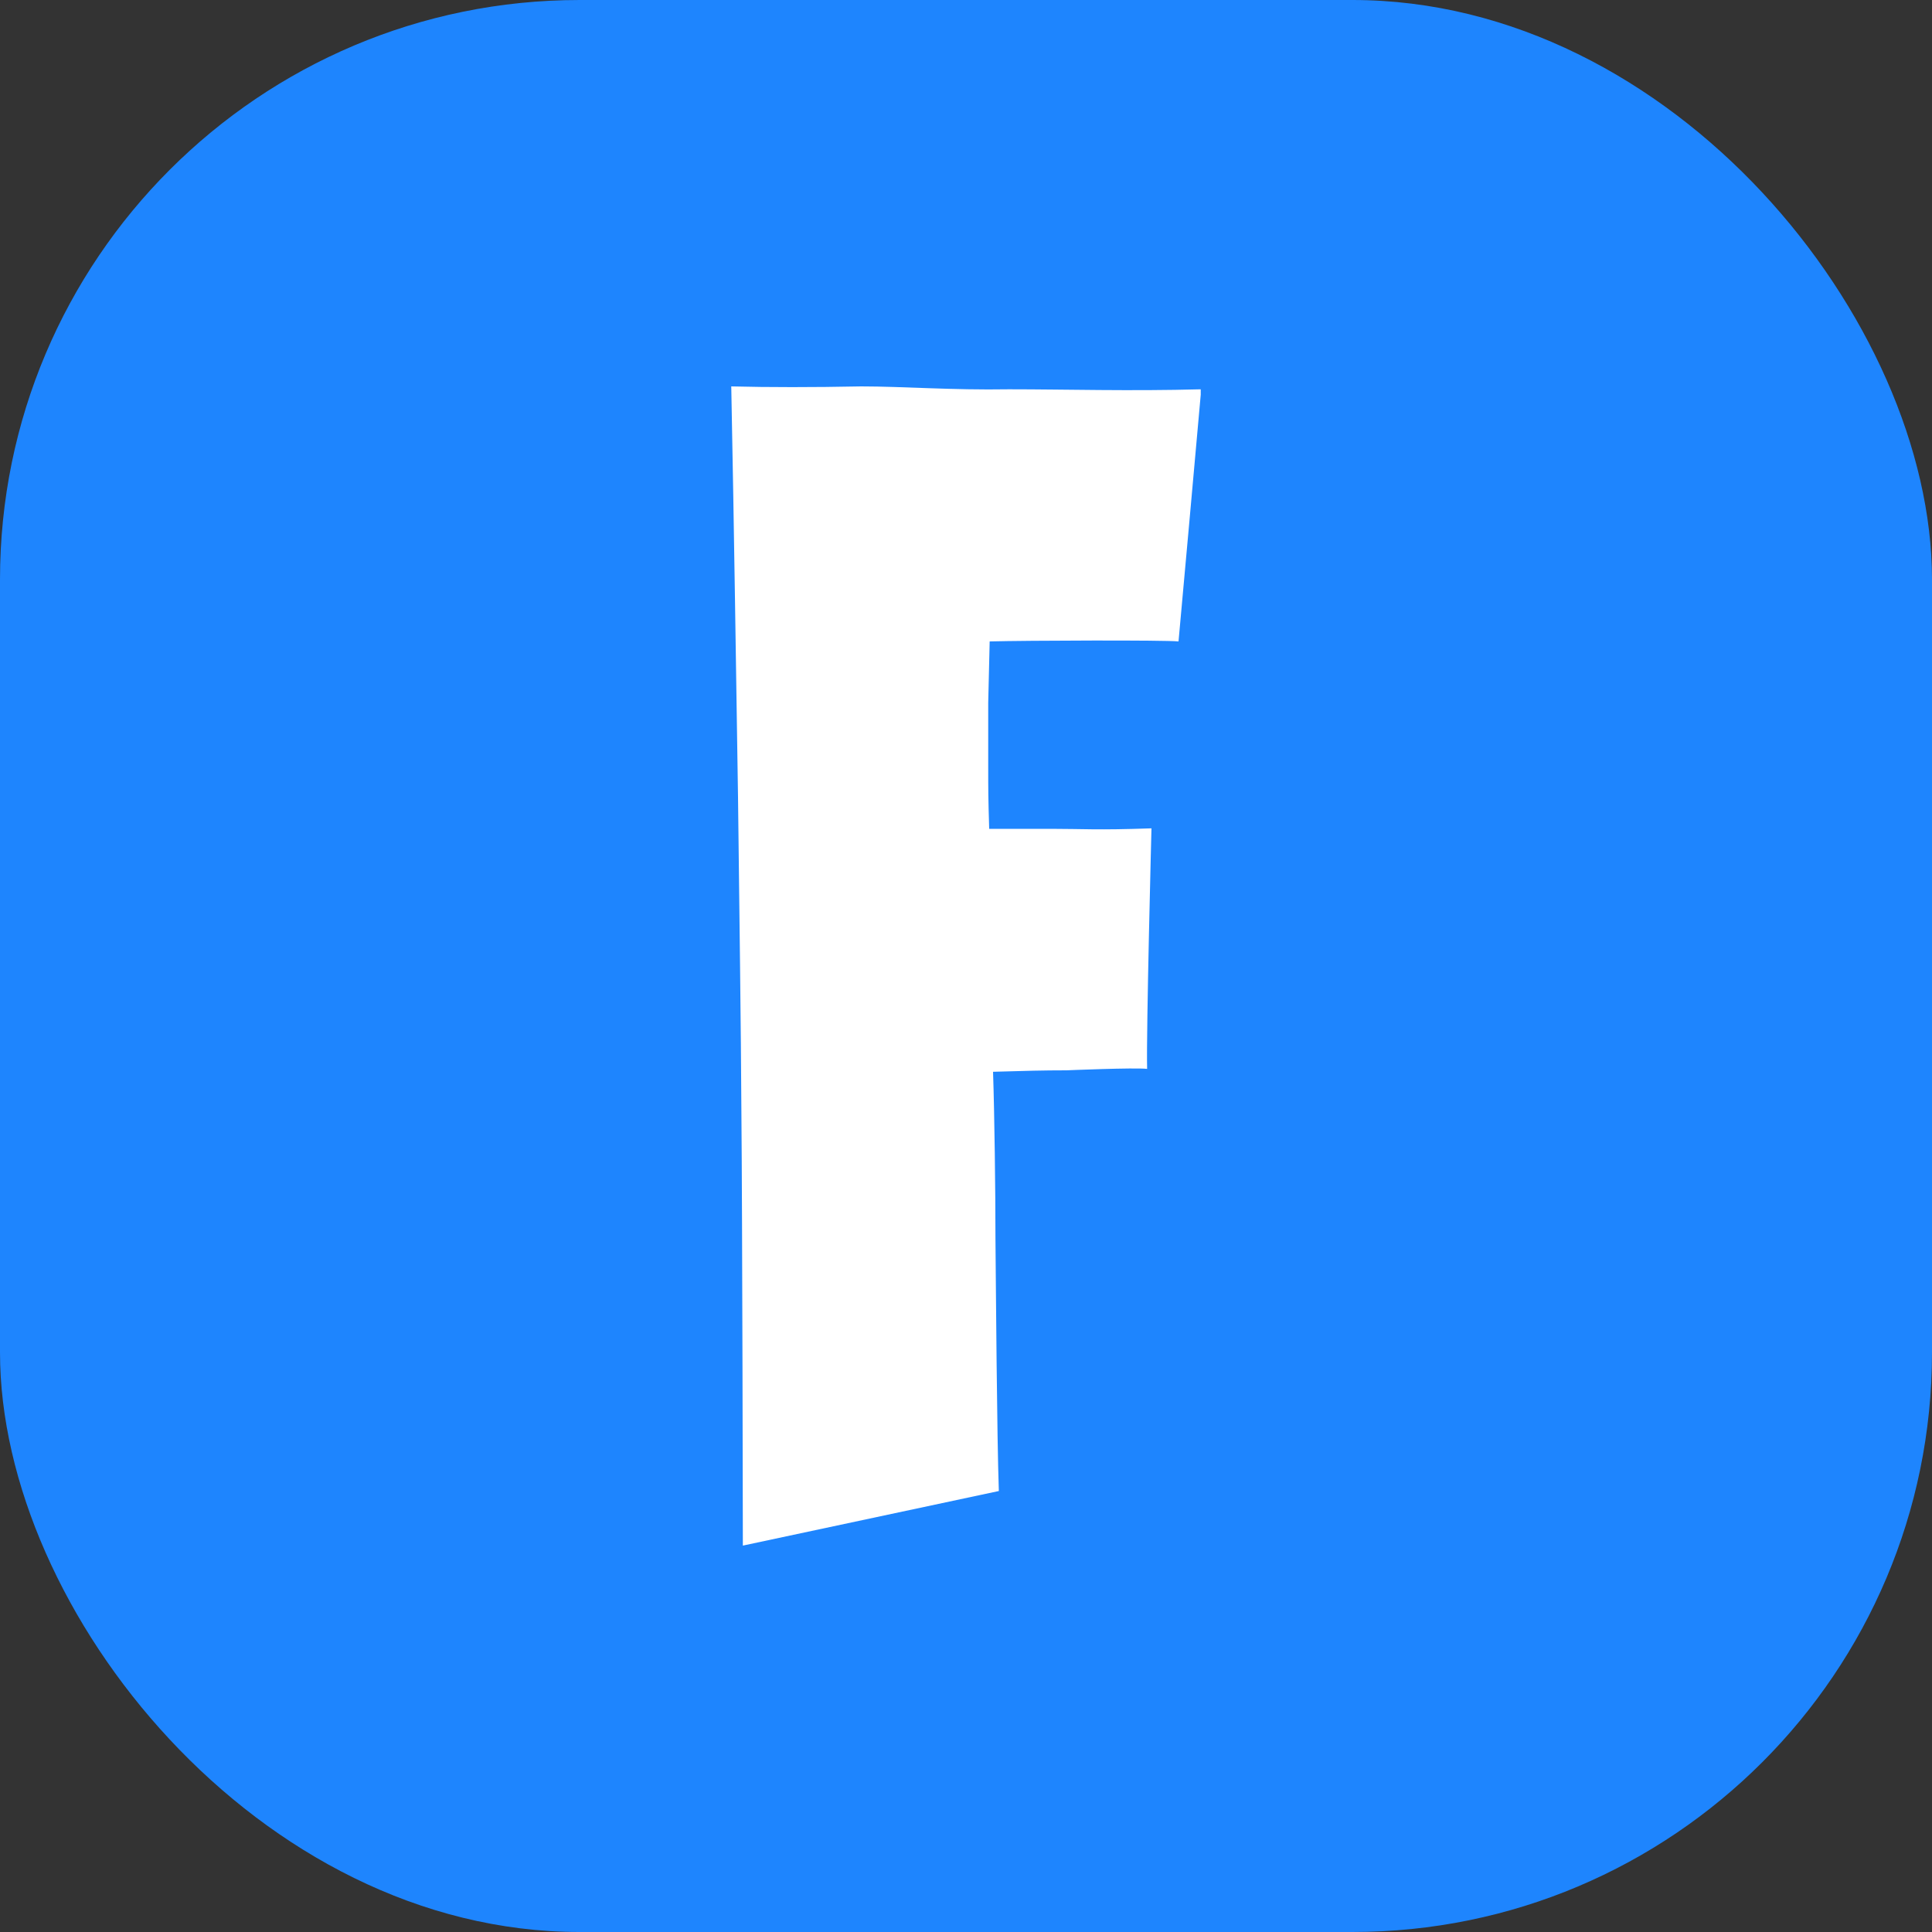
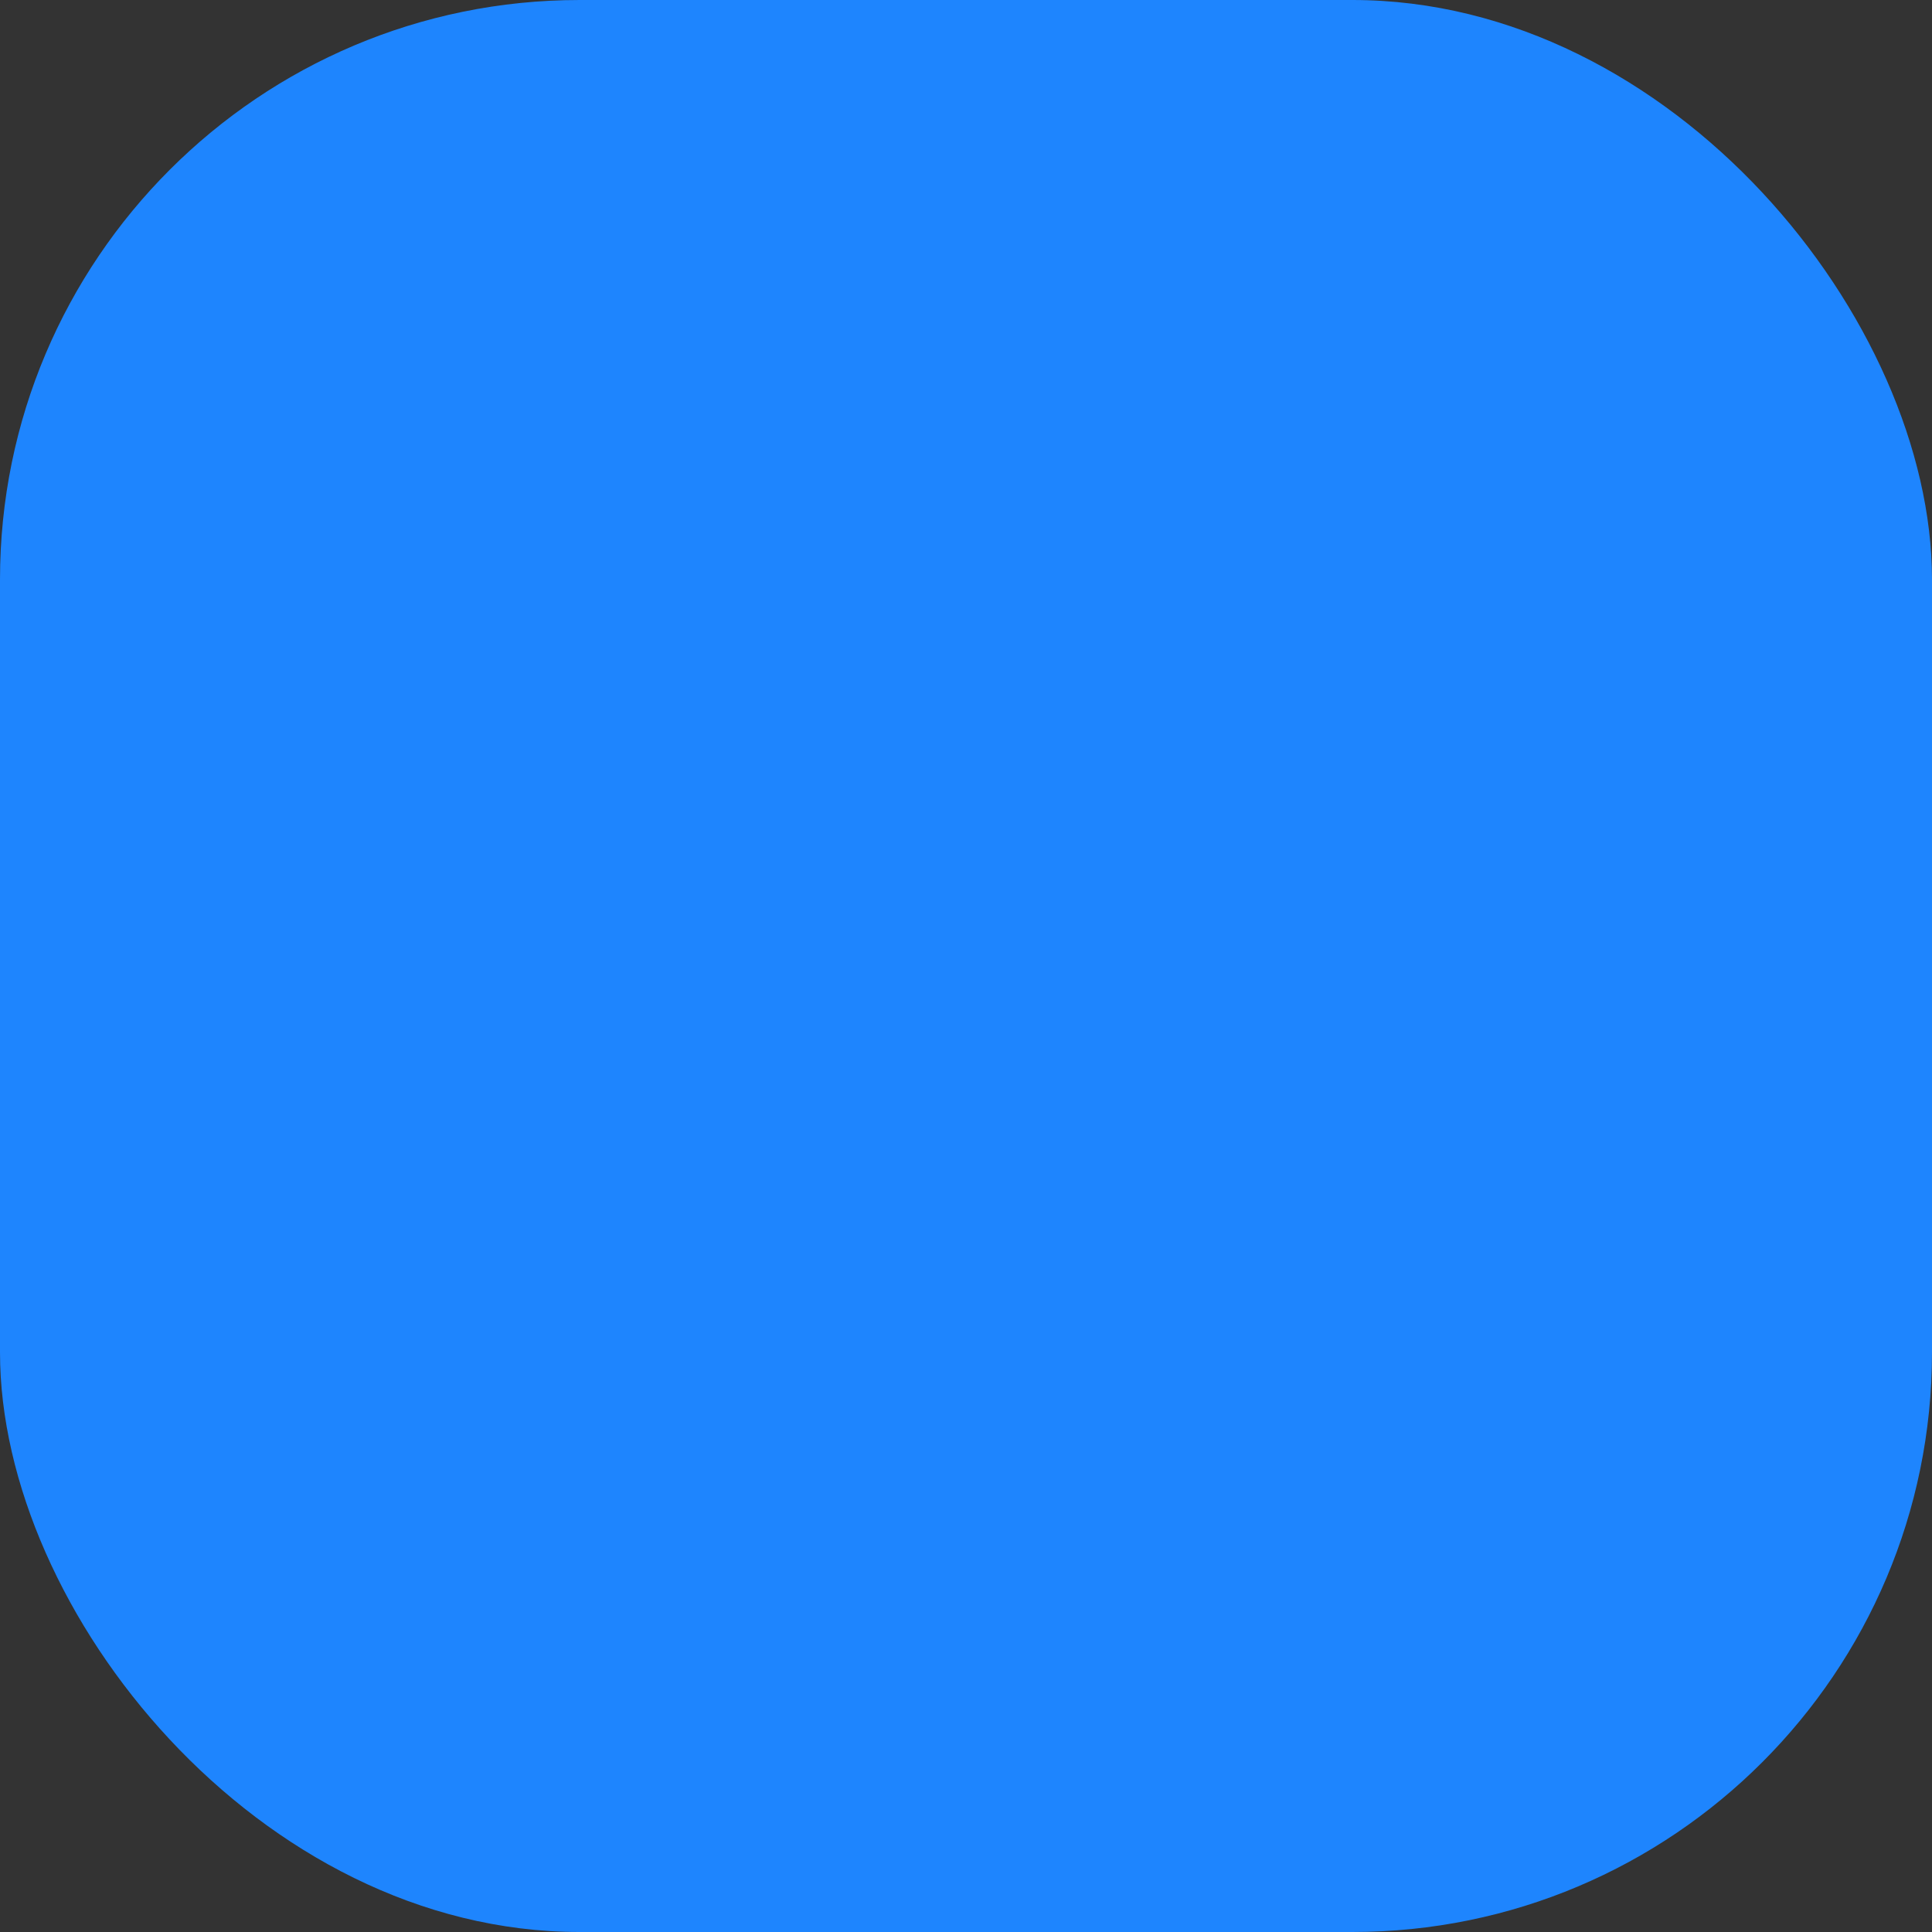
<svg xmlns="http://www.w3.org/2000/svg" width="40" height="40" viewBox="0 0 40 40" fill="none">
  <rect x="0" y="0" width="40" height="40" fill="#333333" stroke="none" />
  <rect width="40" height="40" rx="12" fill="#1E85FE" />
  <g clip-path="url(#clip0_736_7652)">
-     <path d="M20.46 14.55L20.49 13.28C21.24 13.26 24.12 13.25 24.4 13.28C24.4 13.28 24.84 8.43 24.87 8.06C23.39 8.1 22.07 8.06 20.89 8.06C19.71 8.08 18.69 8 17.83 8C16.82 8.02 15.93 8.02 15.14 8C15.2 11.03 15.24 13.98 15.28 16.51C15.31 19.04 15.34 21.21 15.35 23.05C15.37 25.18 15.38 32 15.38 32L20.68 30.87C20.64 29.75 20.62 26.66 20.61 25.65C20.61 24.65 20.59 23.09 20.56 22.19C21.25 22.17 21.59 22.16 22.08 22.16C22.08 22.16 23.49 22.1 23.75 22.13C23.73 21.37 23.84 17.15 23.84 17.15C22.7 17.19 22.43 17.16 21.76 17.16H20.48C20.46 16.5 20.46 16.38 20.46 15.86V14.55Z" fill="white" />
+     <path d="M20.46 14.55L20.49 13.28C21.24 13.26 24.12 13.25 24.4 13.28C24.4 13.28 24.84 8.43 24.87 8.06C23.39 8.1 22.07 8.06 20.89 8.06C19.71 8.08 18.69 8 17.83 8C16.82 8.02 15.93 8.02 15.14 8C15.2 11.03 15.24 13.98 15.28 16.51C15.31 19.04 15.34 21.21 15.35 23.05C15.37 25.18 15.38 32 15.38 32C20.64 29.75 20.62 26.66 20.61 25.65C20.61 24.65 20.59 23.09 20.56 22.19C21.25 22.17 21.59 22.16 22.08 22.16C22.08 22.16 23.49 22.1 23.75 22.13C23.73 21.37 23.84 17.15 23.84 17.15C22.7 17.19 22.43 17.16 21.76 17.16H20.48C20.46 16.5 20.46 16.38 20.46 15.86V14.55Z" fill="white" />
  </g>
  <defs>
    <clipPath id="clip0_736_7652">
-       <rect width="9.72" height="24" fill="white" transform="translate(15.14 8)" />
-     </clipPath>
+       </clipPath>
  </defs>
</svg>